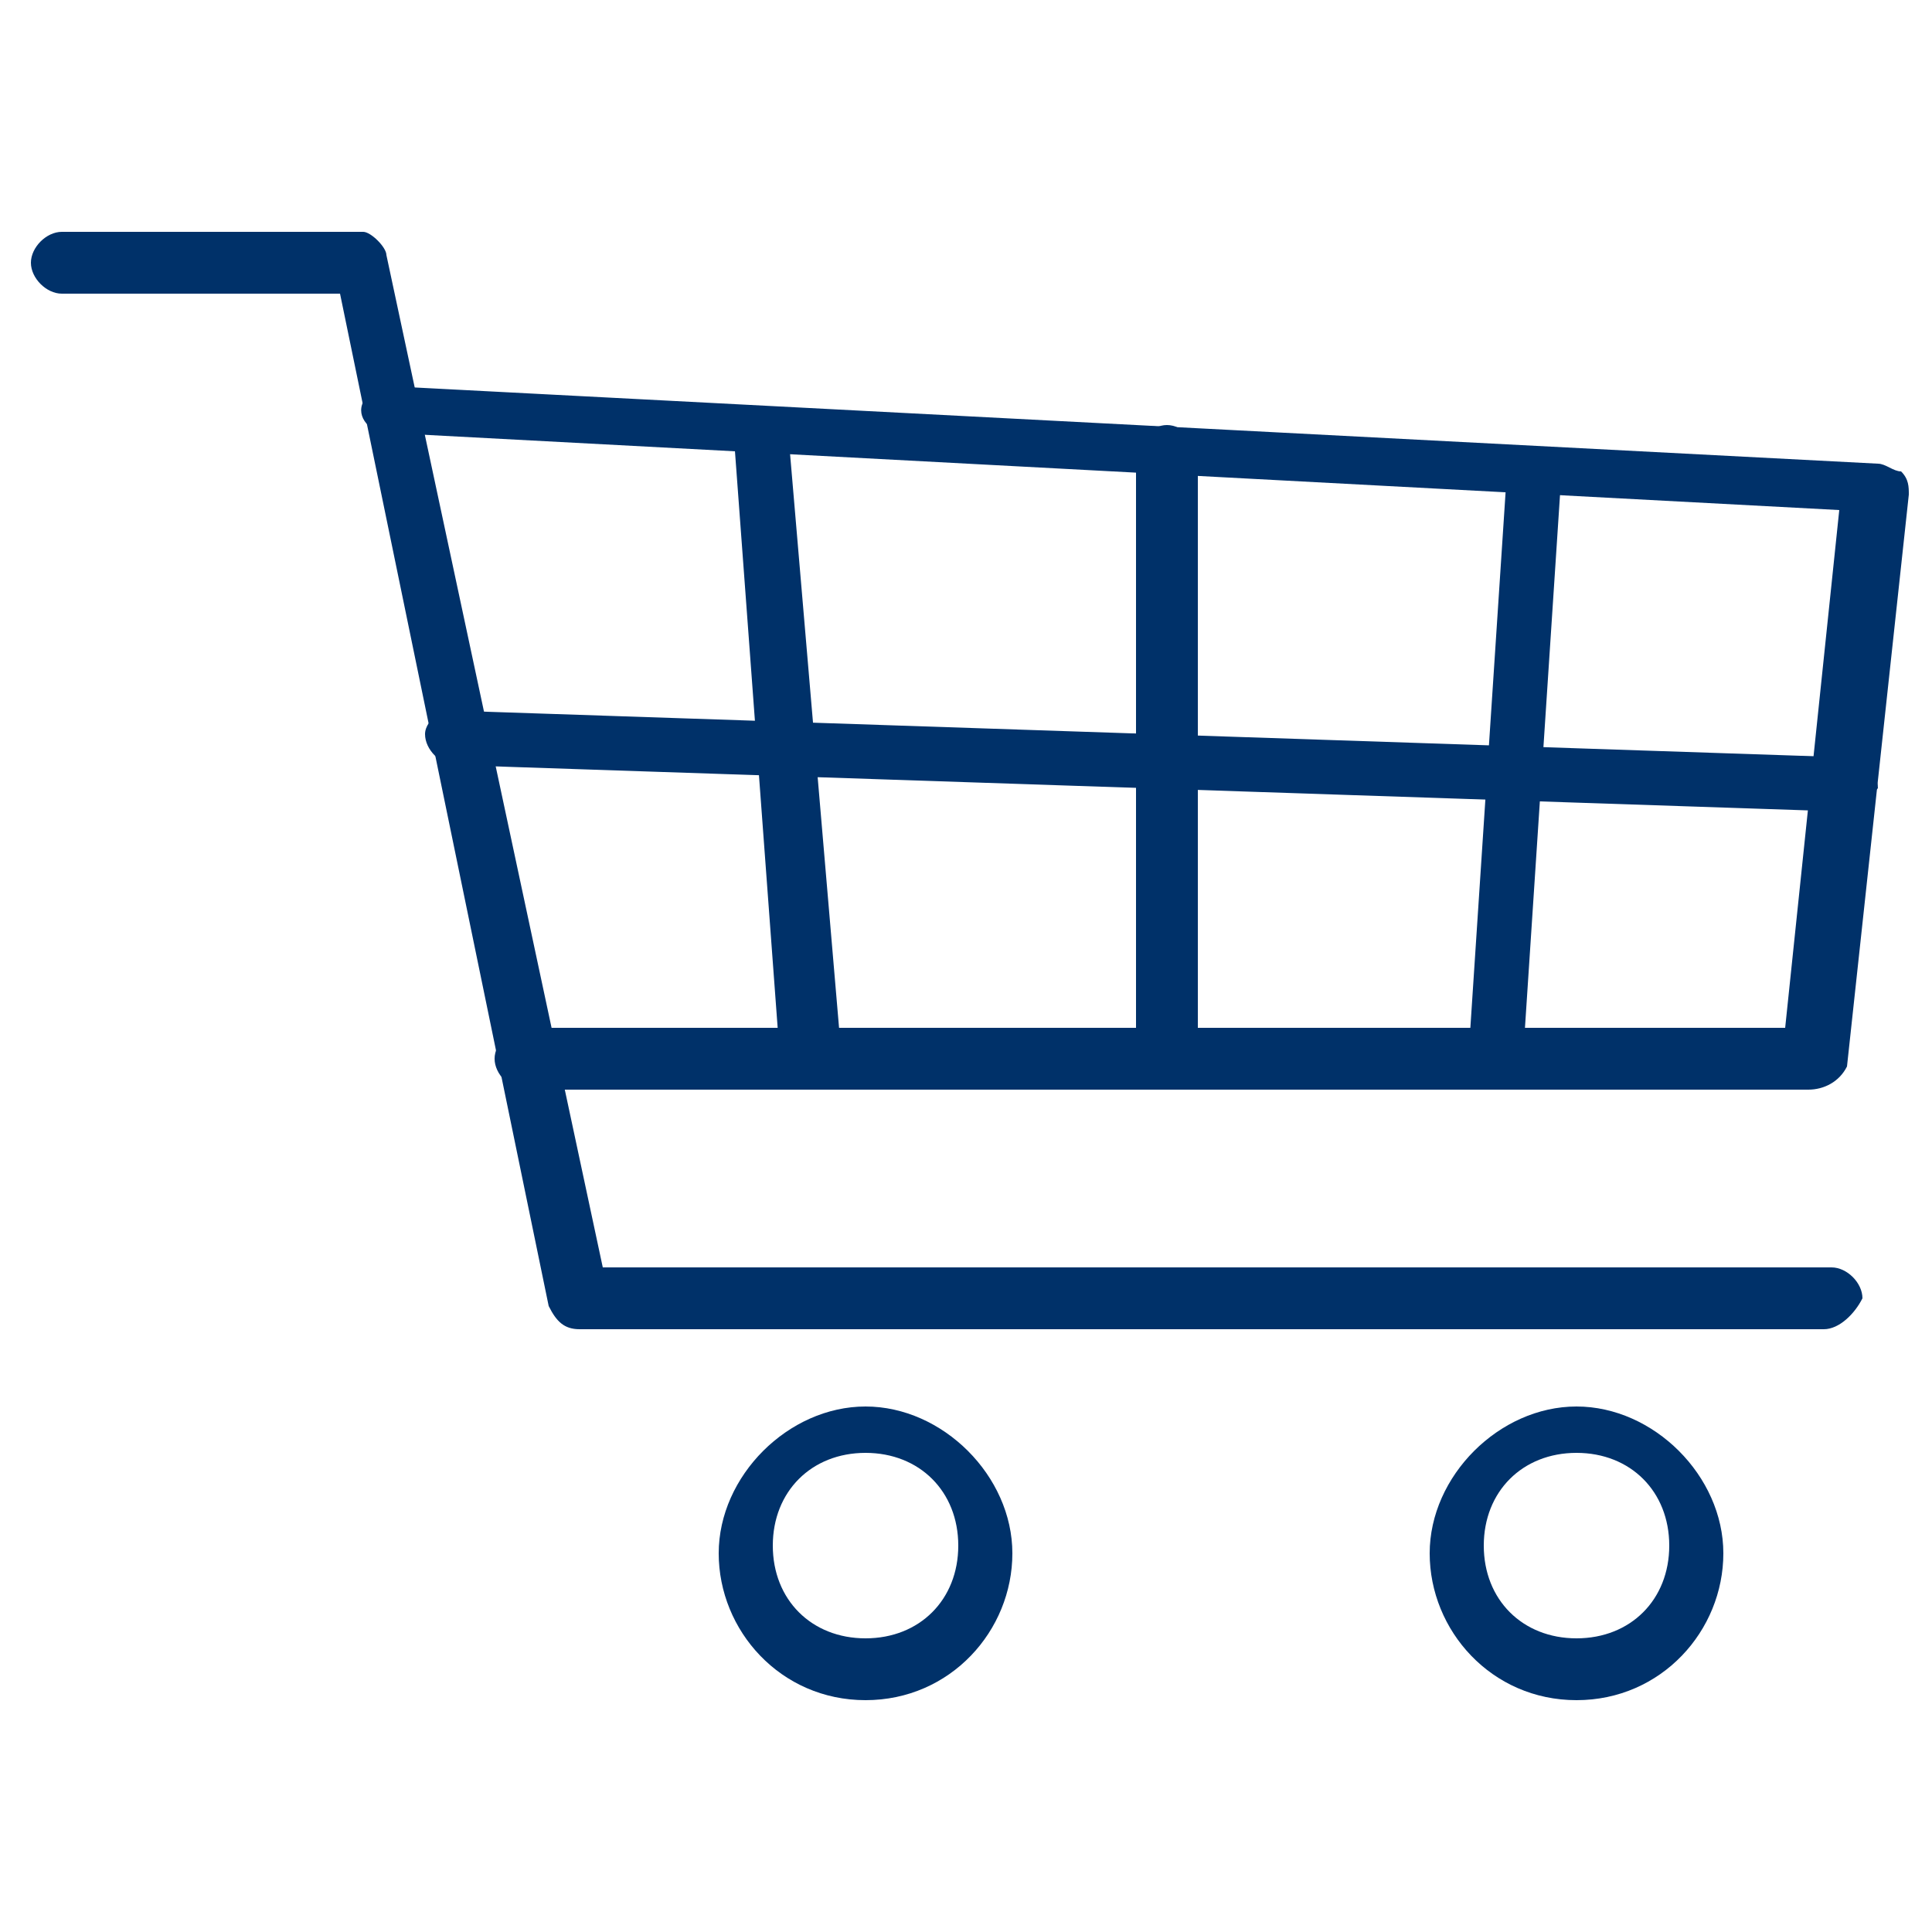
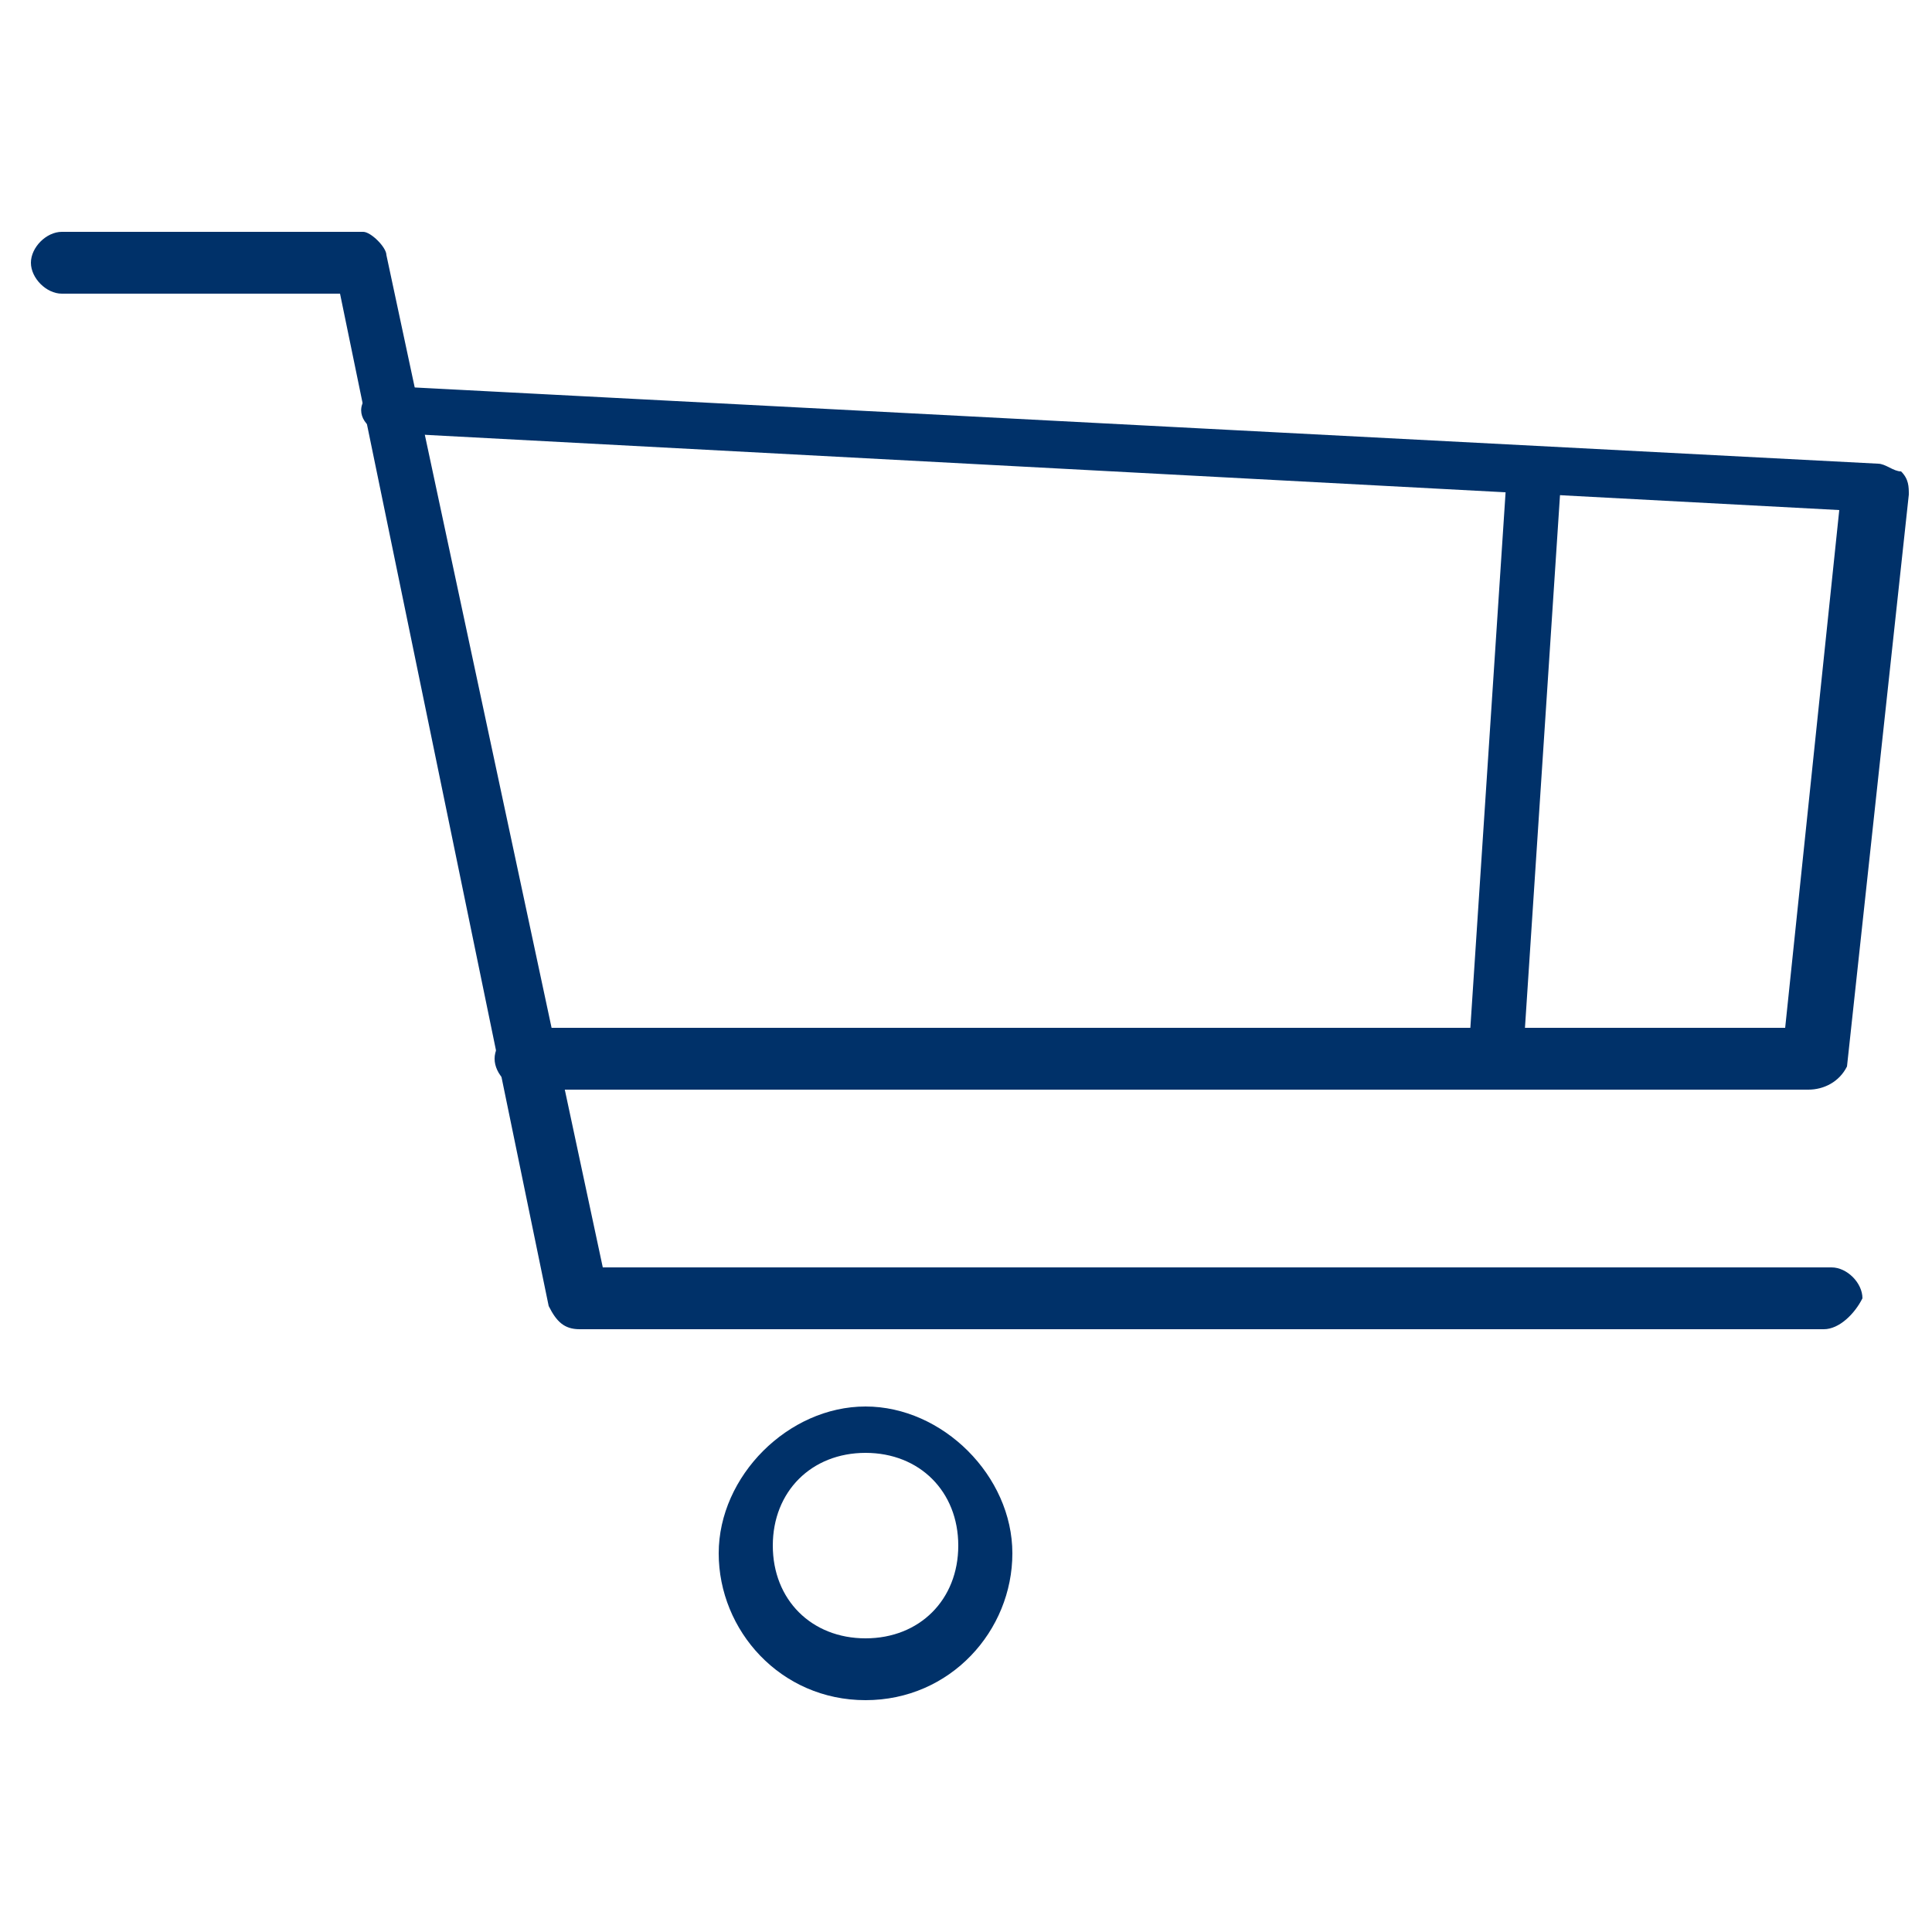
<svg xmlns="http://www.w3.org/2000/svg" version="1.1" id="Warstwa_1" x="0px" y="0px" viewBox="0 0 25 25" style="enable-background:new 0 0 25 25;" xml:space="preserve">
  <style type="text/css">
	.st0{fill:#003169;}
</style>
  <g>
    <g>
      <path class="st0" d="M11.2,22c-1.1,0-1.9-0.9-1.9-1.9s0.9-1.9,1.9-1.9s1.9,0.9,1.9,1.9S12.3,22,11.2,22z M11.2,18.8    c-0.7,0-1.2,0.5-1.2,1.2c0,0.7,0.5,1.2,1.2,1.2c0.7,0,1.2-0.5,1.2-1.2C12.4,19.3,11.9,18.8,11.2,18.8z" />
    </g>
    <g>
-       <path class="st0" d="M20.4,22c-1.1,0-1.9-0.9-1.9-1.9s0.9-1.9,1.9-1.9s1.9,0.9,1.9,1.9S21.5,22,20.4,22z M20.4,18.8    c-0.7,0-1.2,0.5-1.2,1.2c0,0.7,0.5,1.2,1.2,1.2c0.7,0,1.2-0.5,1.2-1.2C21.6,19.3,21.1,18.8,20.4,18.8z" />
-     </g>
+       </g>
    <g>
      <path class="st0" d="M23.6,17.2H7.5c-0.2,0-0.3-0.1-0.4-0.3L4.4,3.8H0.8c-0.2,0-0.4-0.2-0.4-0.4S0.6,3,0.8,3h3.9    C4.8,3,5,3.2,5,3.3l2.8,13.1h15.9c0.2,0,0.4,0.2,0.4,0.4C24,17,23.8,17.2,23.6,17.2z" />
    </g>
    <g>
      <path class="st0" d="M23.4,14.1H6.8c-0.2,0-0.4-0.2-0.4-0.4c0-0.2,0.2-0.4,0.4-0.4h16.3l0.7-6.7l-18.8-1c-0.2,0-0.4-0.2-0.3-0.4    C4.7,5.1,4.9,5,5.1,5l19.2,1c0.1,0,0.2,0.1,0.3,0.1c0.1,0.1,0.1,0.2,0.1,0.3l-0.8,7.4C23.8,14,23.6,14.1,23.4,14.1z" />
    </g>
    <g>
-       <path class="st0" d="M23.8,10.5C23.8,10.5,23.8,10.5,23.8,10.5L5.9,9.9c-0.2,0-0.4-0.2-0.4-0.4S5.8,9.1,6,9.2l17.9,0.6    c0.2,0,0.4,0.2,0.4,0.4C24.2,10.3,24,10.5,23.8,10.5z" />
-     </g>
+       </g>
    <g>
-       <path class="st0" d="M10.5,14.1c-0.2,0-0.3-0.1-0.4-0.3L9.5,5.7c0-0.2,0.1-0.4,0.3-0.4c0.2,0,0.4,0.1,0.4,0.3l0.7,8.2    C10.9,13.9,10.8,14.1,10.5,14.1C10.6,14.1,10.6,14.1,10.5,14.1z" />
-     </g>
+       </g>
    <g>
-       <path class="st0" d="M15.1,14.1c-0.2,0-0.4-0.2-0.4-0.4V5.9c0-0.2,0.2-0.4,0.4-0.4c0.2,0,0.4,0.2,0.4,0.4v7.9    C15.5,14,15.3,14.1,15.1,14.1z" />
-     </g>
+       </g>
    <g>
      <path class="st0" d="M19.4,14.1C19.4,14.1,19.4,14.1,19.4,14.1c-0.2,0-0.4-0.2-0.4-0.4l0.5-7.6c0-0.2,0.2-0.4,0.4-0.3    c0.2,0,0.4,0.2,0.3,0.4l-0.5,7.6C19.8,14,19.6,14.1,19.4,14.1z" />
    </g>
  </g>
</svg>